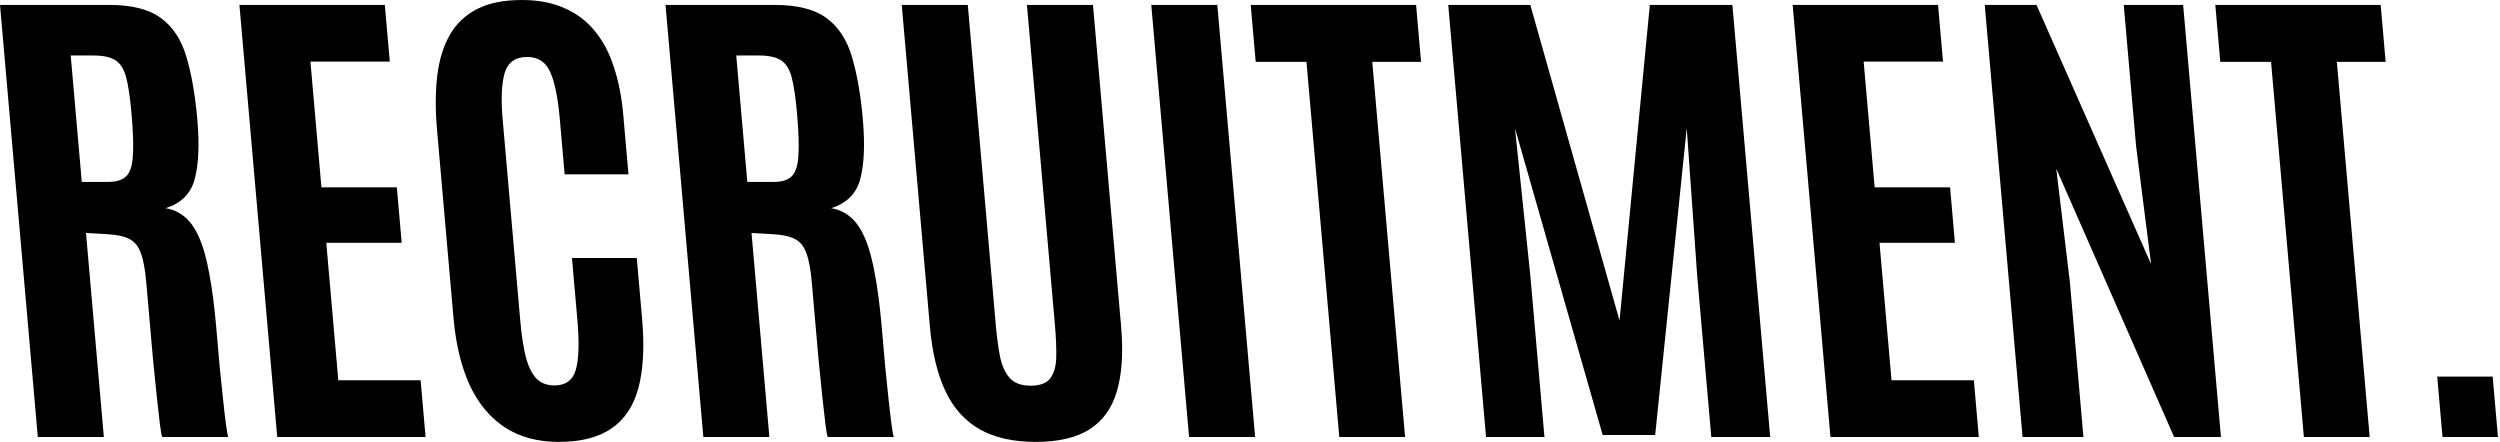
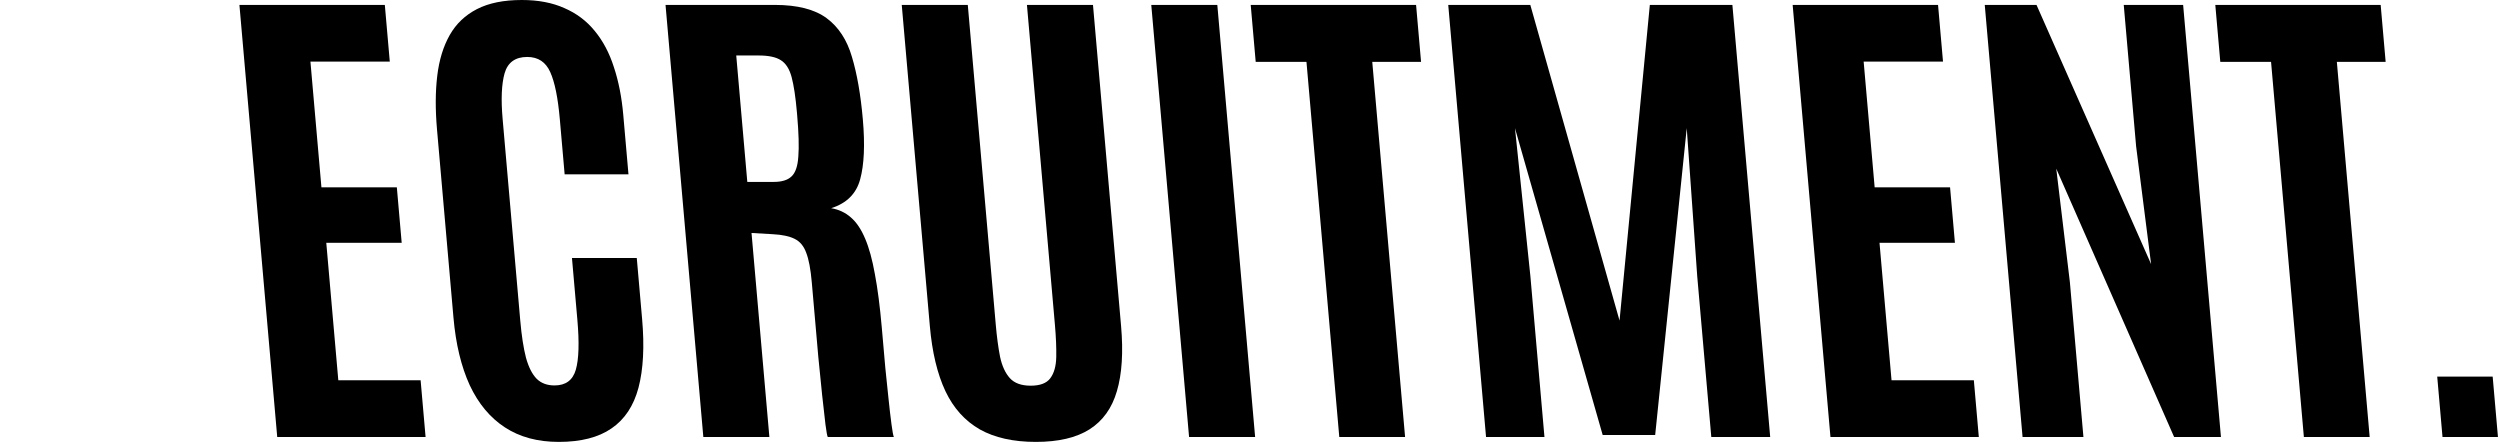
<svg xmlns="http://www.w3.org/2000/svg" width="780" height="138" viewBox="0 0 780 138" fill="none">
  <path d="M762.061 136.343L760.412 117.5H777.712L779.361 136.343H762.061Z" fill="black" />
  <path d="M718.808 136.343L708.569 19.302H692.73L691.175 1.532H742.768L744.322 19.302H729.098L739.338 136.343H718.808Z" fill="black" />
  <path d="M631.038 136.343L619.243 1.532H635.39L671.146 82.418L666.469 45.652L662.609 1.532H681.139L692.934 136.343H678.325L641.551 52.622L645.801 88.01L650.029 136.343H631.038Z" fill="black" />
  <path d="M571.101 136.343L559.307 1.532H604.671L606.219 19.226H581.461L584.892 58.444H608.42L609.935 75.754H586.407L590.159 118.649H615.84L617.389 136.343H571.101Z" fill="black" />
  <path d="M463.646 136.343L451.852 1.532H477.456L505.296 100.036L514.747 1.532H540.505L552.3 136.343H533.923L529.527 86.095L526.262 39.984L516.415 135.73H500.038L472.67 39.984L477.473 86.095L481.869 136.343H463.646Z" fill="black" />
  <path d="M417.857 136.343L407.617 19.302H391.778L390.223 1.532H441.816L443.371 19.302H428.147L438.386 136.343H417.857Z" fill="black" />
  <path d="M370.991 136.343L359.197 1.532H379.803L391.598 136.343H370.991Z" fill="black" />
  <path d="M323.183 137.874C316.161 137.874 310.331 136.572 305.695 133.968C301.054 131.313 297.477 127.33 294.962 122.019C292.442 116.657 290.825 109.891 290.11 101.721L281.345 1.532H301.951L310.683 101.338C311.014 105.117 311.458 108.436 312.015 111.295C312.624 114.155 313.639 116.376 315.059 117.959C316.479 119.542 318.65 120.334 321.572 120.334C324.493 120.334 326.528 119.568 327.676 118.036C328.87 116.453 329.496 114.232 329.553 111.372C329.61 108.512 329.472 105.168 329.136 101.338L320.405 1.532H341.011L349.776 101.721C350.491 109.891 350.058 116.657 348.477 122.019C346.942 127.33 344.087 131.313 339.911 133.968C335.782 136.572 330.206 137.874 323.183 137.874Z" fill="black" />
  <path d="M219.439 136.343L207.645 1.532H241.707C248.78 1.532 254.181 2.911 257.908 5.668C261.635 8.426 264.269 12.46 265.81 17.77C267.402 23.081 268.533 29.567 269.203 37.226C269.896 45.141 269.621 51.371 268.378 55.916C267.182 60.41 264.165 63.422 259.327 64.954C261.721 65.363 263.779 66.333 265.502 67.865C267.221 69.346 268.694 71.542 269.923 74.452C271.147 77.312 272.163 81.014 272.971 85.559C273.825 90.052 274.538 95.567 275.11 102.104C275.155 102.614 275.28 104.044 275.485 106.393C275.691 108.742 275.934 111.525 276.216 114.742C276.544 117.908 276.872 121.074 277.201 124.24C277.529 127.406 277.843 130.113 278.142 132.36C278.441 134.606 278.685 135.934 278.875 136.343H258.268C258.092 136.087 257.85 134.785 257.542 132.436C257.281 130.036 256.938 126.998 256.514 123.321C256.141 119.644 255.743 115.687 255.321 111.449C254.95 107.21 254.586 103.048 254.229 98.963C253.867 94.827 253.548 91.176 253.271 88.01C252.918 83.976 252.344 80.938 251.551 78.895C250.804 76.801 249.6 75.346 247.939 74.529C246.33 73.712 244.058 73.227 241.122 73.073L234.476 72.691L240.045 136.343H219.439ZM233.159 56.758H241.387C243.898 56.758 245.746 56.197 246.929 55.073C248.164 53.95 248.88 51.882 249.077 48.869C249.326 45.856 249.203 41.516 248.707 35.847L248.633 35.005C248.218 30.256 247.668 26.605 246.983 24.052C246.298 21.498 245.17 19.736 243.599 18.766C242.079 17.796 239.781 17.311 236.705 17.311H229.708L233.159 56.758Z" fill="black" />
  <path d="M174.322 137.874C167.761 137.874 162.17 136.368 157.549 133.355C152.929 130.342 149.264 125.951 146.555 120.181C143.893 114.359 142.202 107.338 141.483 99.116L136.343 40.367C135.802 34.188 135.828 28.622 136.42 23.668C137.011 18.715 138.307 14.477 140.305 10.953C142.303 7.43 145.142 4.723 148.821 2.834C152.501 0.945 157.159 0 162.798 0C167.924 0 172.355 0.843 176.09 2.528C179.873 4.162 183.028 6.536 185.556 9.651C188.135 12.766 190.132 16.545 191.545 20.988C193.006 25.379 193.978 30.332 194.46 35.847L196.082 54.384H176.168L174.66 37.15C174.079 30.511 173.088 25.634 171.688 22.52C170.284 19.354 167.89 17.77 164.506 17.77C160.764 17.77 158.402 19.481 157.42 22.902C156.485 26.273 156.283 30.996 156.815 37.073L162.323 100.036C162.734 104.734 163.328 108.589 164.104 111.602C164.927 114.563 166.042 116.759 167.448 118.189C168.85 119.568 170.705 120.257 173.012 120.257C176.497 120.257 178.712 118.623 179.656 115.355C180.601 112.087 180.762 106.904 180.141 99.806L178.453 80.503H198.675L200.343 99.576C201.089 108.104 200.713 115.227 199.214 120.947C197.711 126.615 194.904 130.853 190.792 133.662C186.732 136.47 181.242 137.874 174.322 137.874Z" fill="black" />
  <path d="M86.494 136.343L74.7 1.532H120.065L121.613 19.226H96.854L100.285 58.444H123.813L125.328 75.754H101.8L105.552 118.649H131.234L132.782 136.343H86.494Z" fill="black" />
-   <path d="M11.794 136.343L0 1.532H34.062C41.136 1.532 46.536 2.911 50.263 5.668C53.99 8.426 56.624 12.46 58.165 17.77C59.758 23.081 60.889 29.567 61.559 37.226C62.251 45.141 61.976 51.371 60.733 55.916C59.538 60.41 56.521 63.422 51.682 64.954C54.076 65.363 56.135 66.333 57.858 67.865C59.576 69.346 61.05 71.542 62.278 74.452C63.502 77.312 64.518 81.014 65.326 85.559C66.181 90.052 66.894 95.567 67.466 102.104C67.51 102.614 67.635 104.044 67.841 106.393C68.046 108.742 68.29 111.525 68.571 114.742C68.9 117.908 69.228 121.074 69.556 124.24C69.884 127.406 70.198 130.113 70.497 132.36C70.796 134.606 71.04 135.934 71.23 136.343H50.624C50.447 136.087 50.205 134.785 49.897 132.436C49.636 130.036 49.293 126.998 48.869 123.321C48.496 119.644 48.099 115.687 47.677 111.449C47.306 107.21 46.942 103.048 46.584 98.963C46.223 94.827 45.903 91.176 45.626 88.01C45.273 83.976 44.7 80.938 43.906 78.895C43.159 76.801 41.955 75.346 40.295 74.529C38.685 73.712 36.413 73.227 33.478 73.073L26.832 72.691L32.401 136.343H11.794ZM25.515 56.758H33.742C36.254 56.758 38.101 56.197 39.285 55.073C40.519 53.95 41.235 51.882 41.433 48.869C41.682 45.856 41.558 41.516 41.062 35.847L40.989 35.005C40.573 30.256 40.023 26.605 39.339 24.052C38.654 21.498 37.526 19.736 35.954 18.766C34.434 17.796 32.136 17.311 29.061 17.311H22.064L25.515 56.758Z" fill="black" />
</svg>